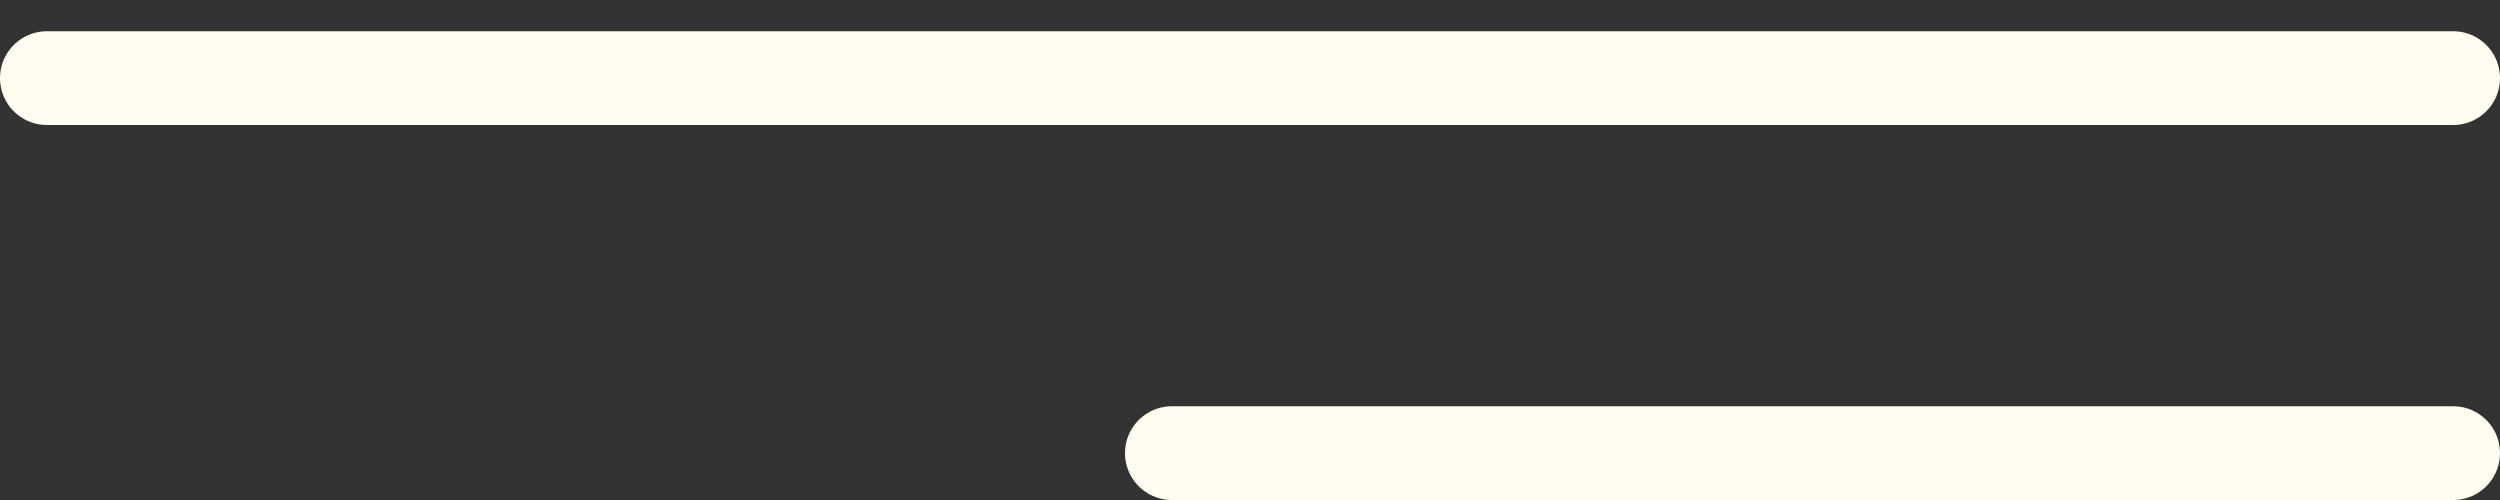
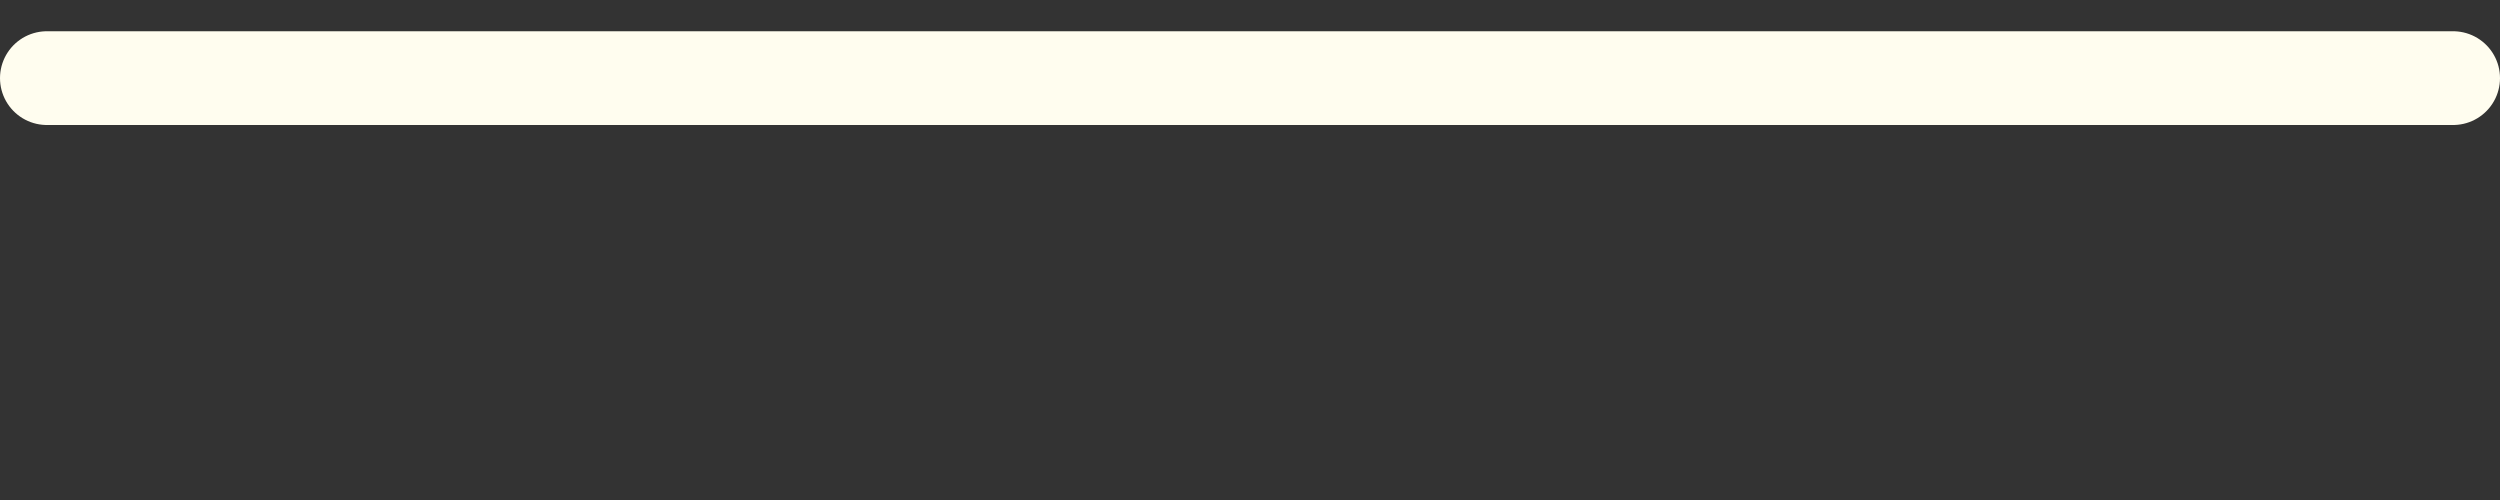
<svg xmlns="http://www.w3.org/2000/svg" width="40" height="8" viewBox="0 0 40 8" fill="none">
  <rect x="0" y="0" width="40" height="8" fill="#333333" stroke="none" />
  <line x1="0.75" y1="1.25" x2="39.25" y2="1.25" stroke="#FFFDEF" stroke-width="1.5" stroke-linecap="round" />
-   <line x1="18.75" y1="7.25" x2="39.25" y2="7.25" stroke="#FFFDEF" stroke-width="1.5" stroke-linecap="round" />
</svg>